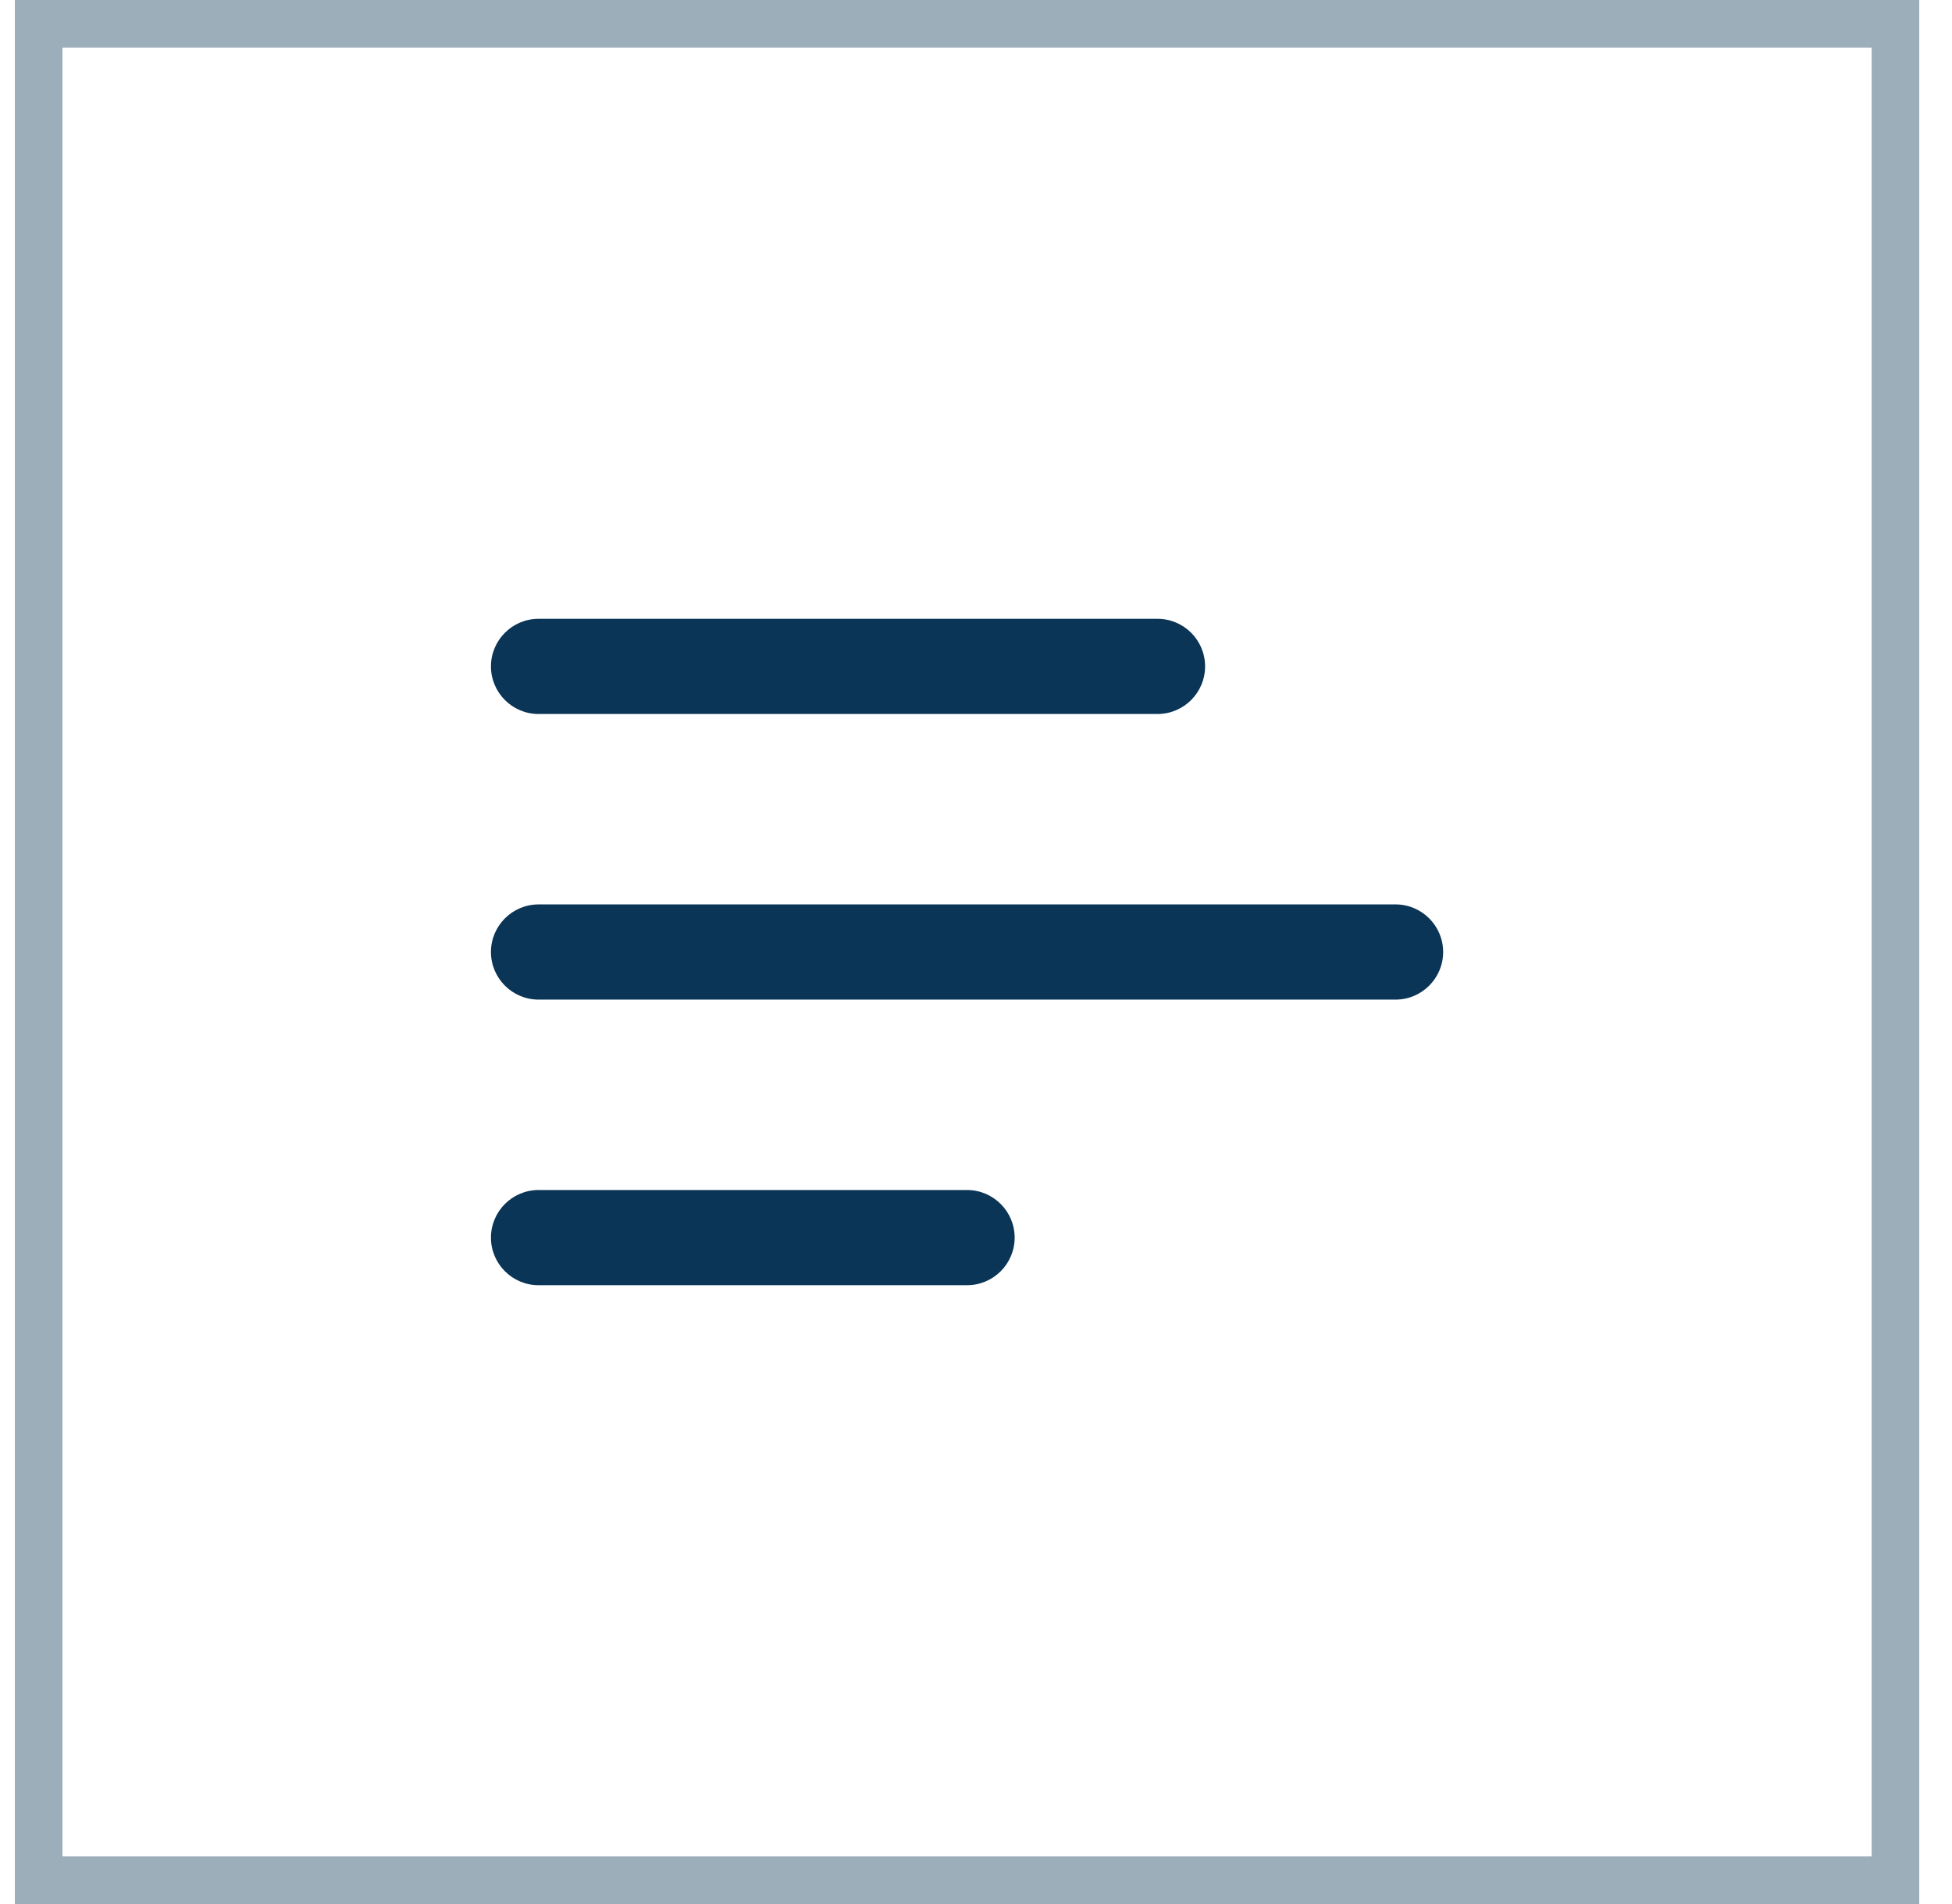
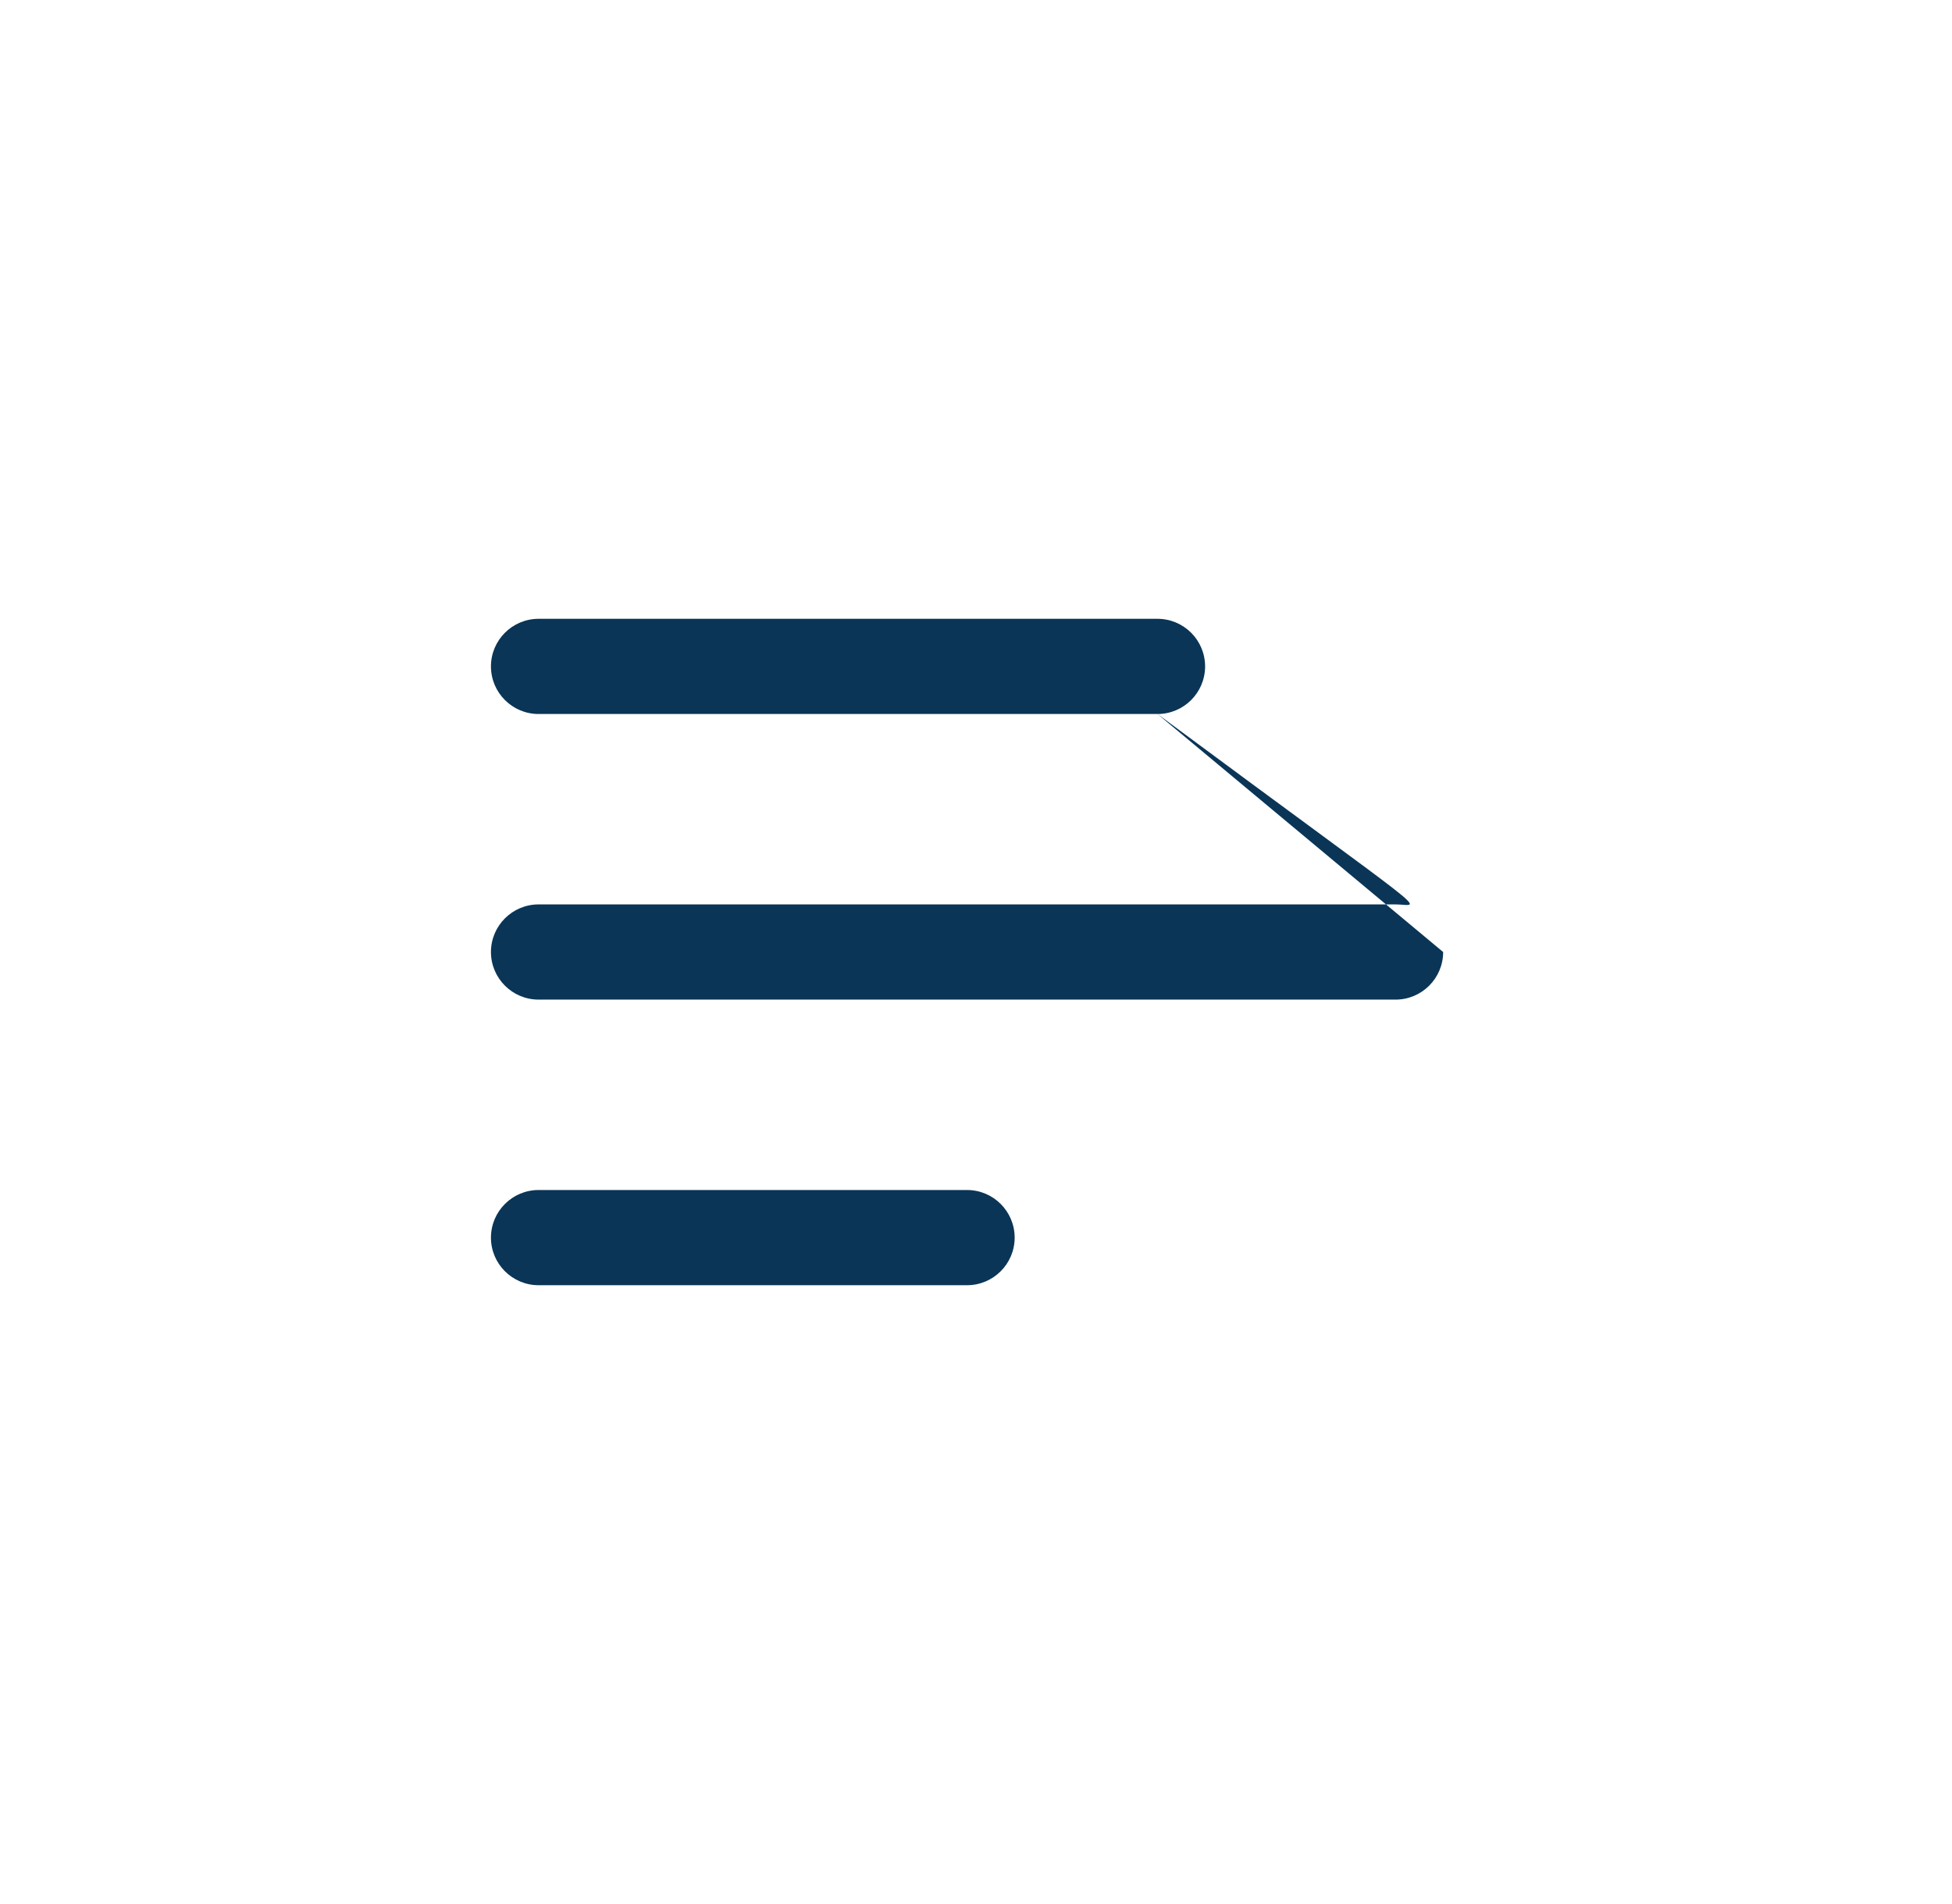
<svg xmlns="http://www.w3.org/2000/svg" width="41" height="40" viewBox="0 0 41 40" fill="none">
-   <rect x="0.812" y="0.5" width="39" height="39" stroke="#0A3556" stroke-opacity="0.4" />
-   <path d="M24.312 15H11.312C10.761 15 10.312 14.552 10.312 14C10.312 13.448 10.761 13 11.312 13H24.312C24.864 13 25.312 13.448 25.312 14C25.312 14.552 24.864 15 24.312 15ZM30.312 20C30.312 19.448 29.864 19 29.312 19H11.312C10.761 19 10.312 19.448 10.312 20C10.312 20.552 10.761 21 11.312 21H29.312C29.864 21 30.312 20.552 30.312 20ZM21.312 26C21.312 25.448 20.864 25 20.312 25H11.312C10.761 25 10.312 25.448 10.312 26C10.312 26.552 10.761 27 11.312 27H20.312C20.864 27 21.312 26.552 21.312 26Z" fill="#0A3556" />
+   <path d="M24.312 15H11.312C10.761 15 10.312 14.552 10.312 14C10.312 13.448 10.761 13 11.312 13H24.312C24.864 13 25.312 13.448 25.312 14C25.312 14.552 24.864 15 24.312 15ZC30.312 19.448 29.864 19 29.312 19H11.312C10.761 19 10.312 19.448 10.312 20C10.312 20.552 10.761 21 11.312 21H29.312C29.864 21 30.312 20.552 30.312 20ZM21.312 26C21.312 25.448 20.864 25 20.312 25H11.312C10.761 25 10.312 25.448 10.312 26C10.312 26.552 10.761 27 11.312 27H20.312C20.864 27 21.312 26.552 21.312 26Z" fill="#0A3556" />
</svg>